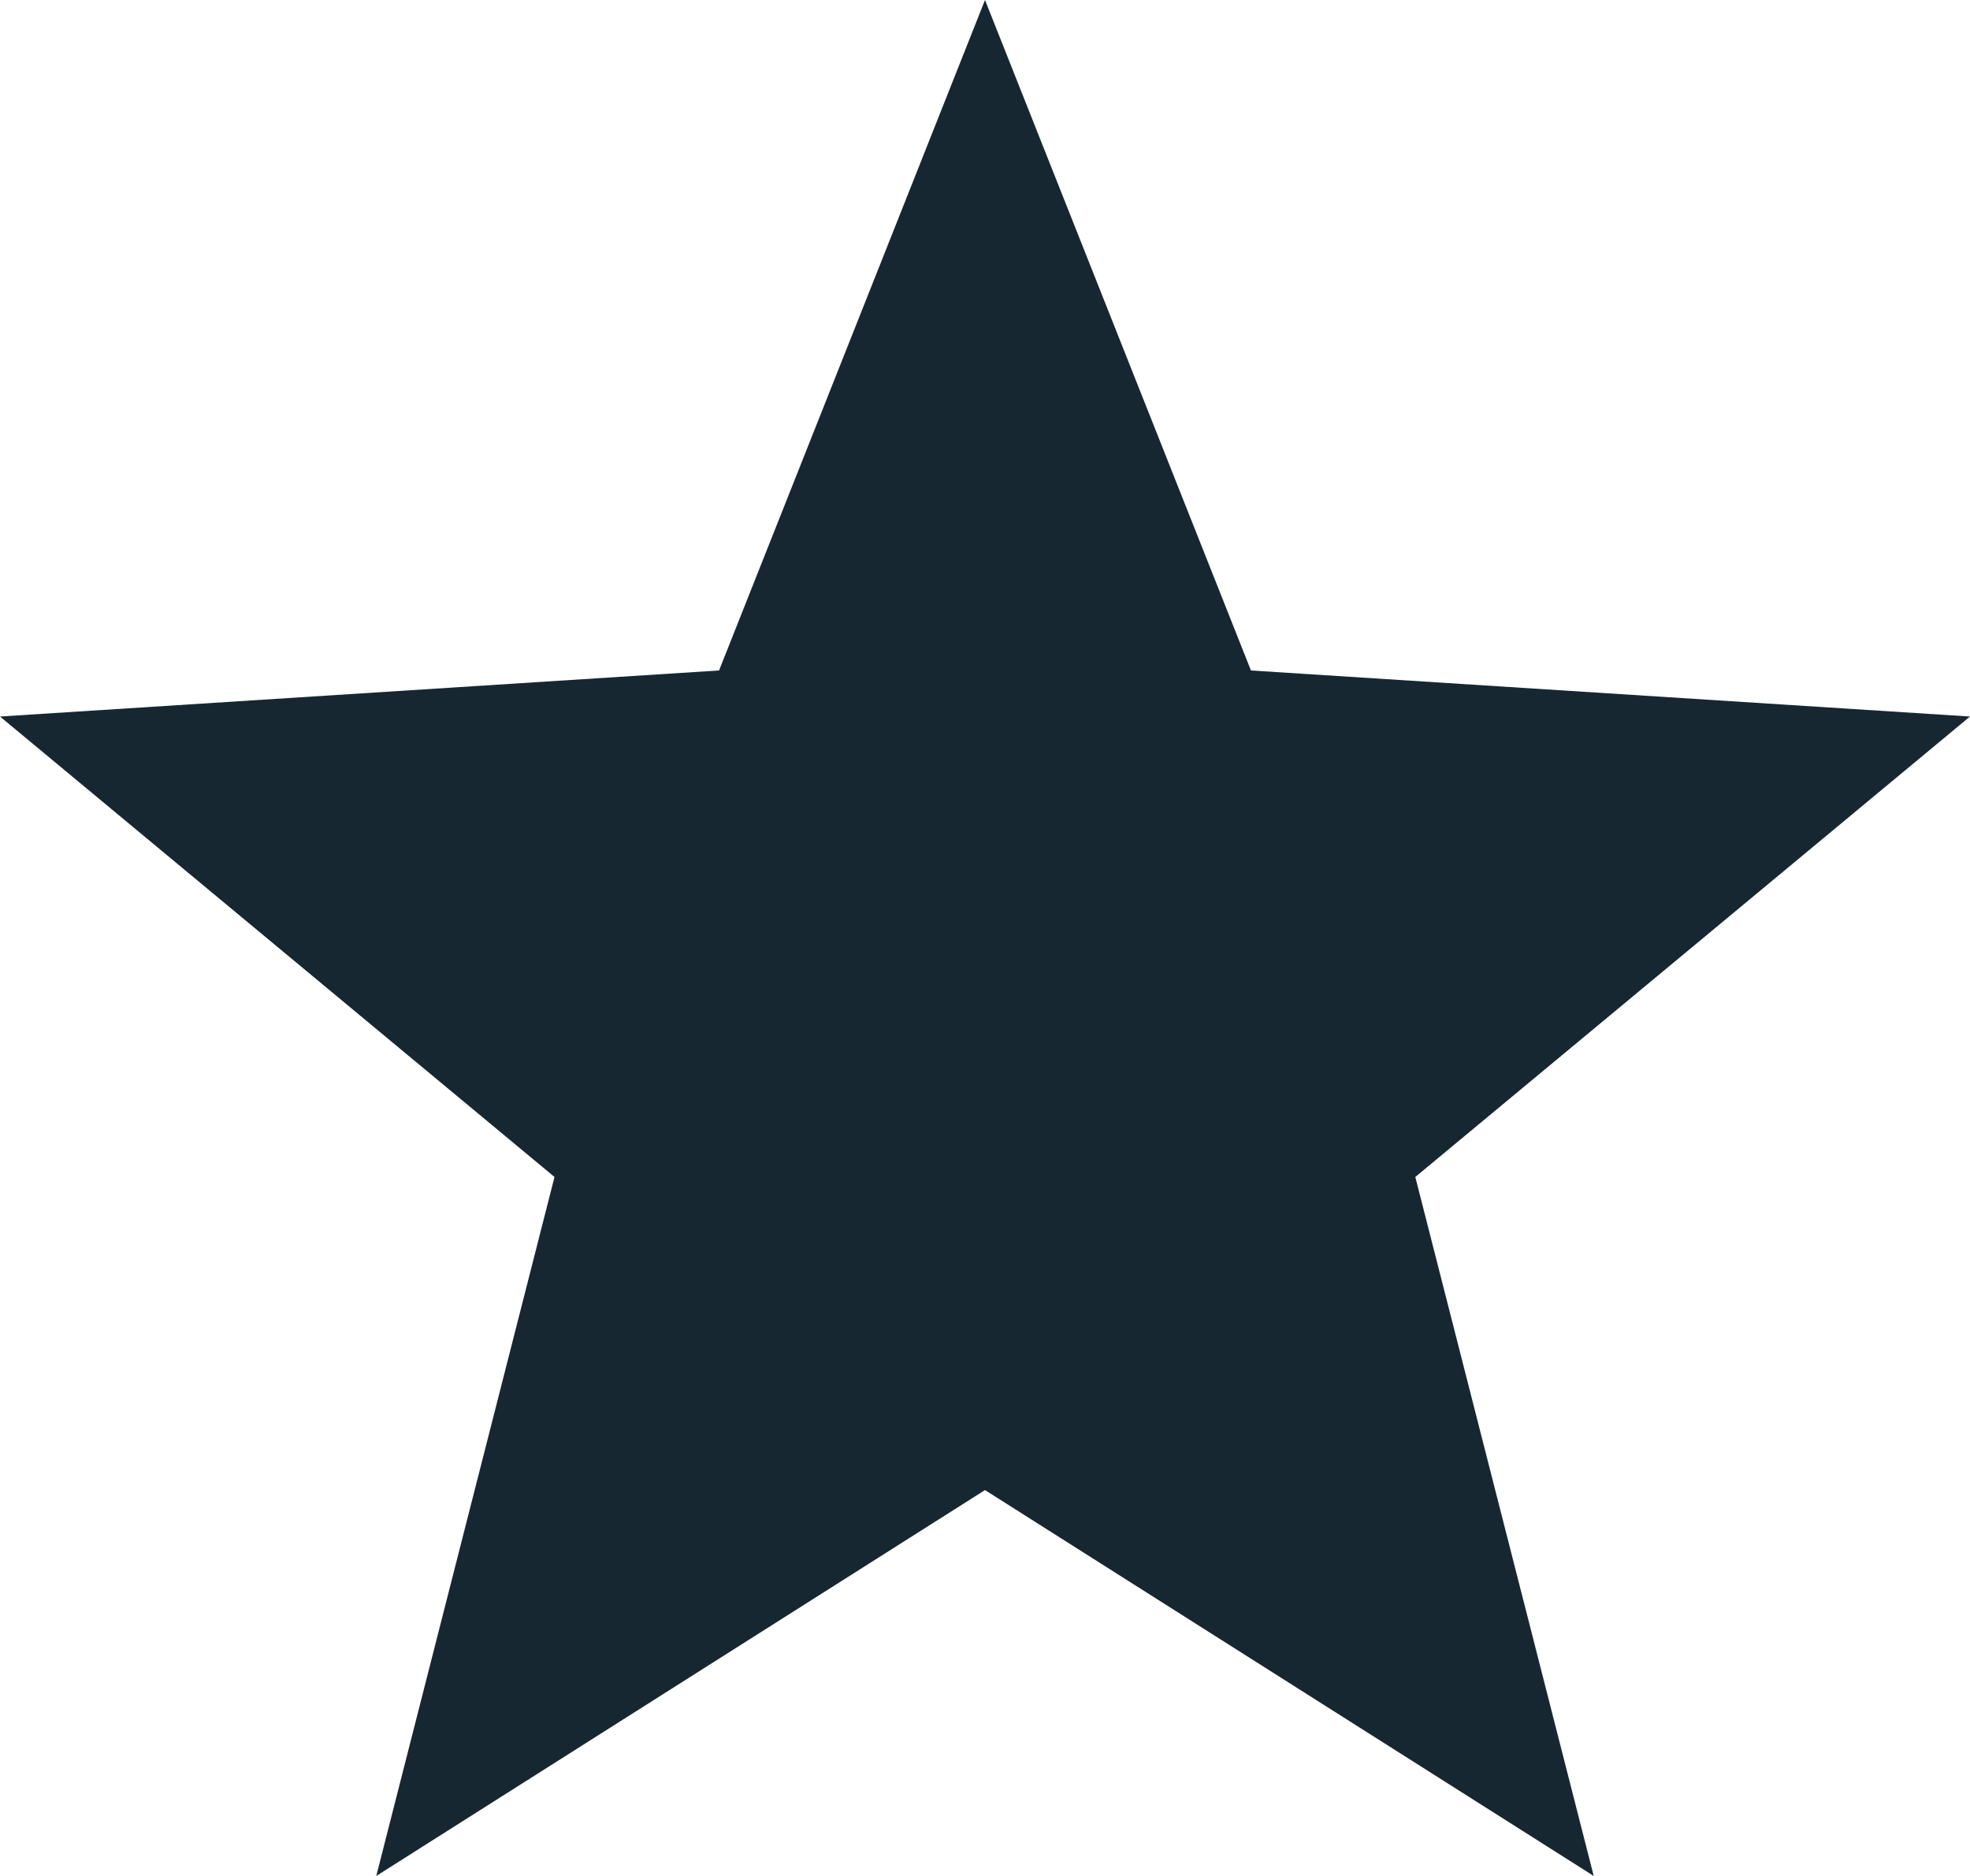
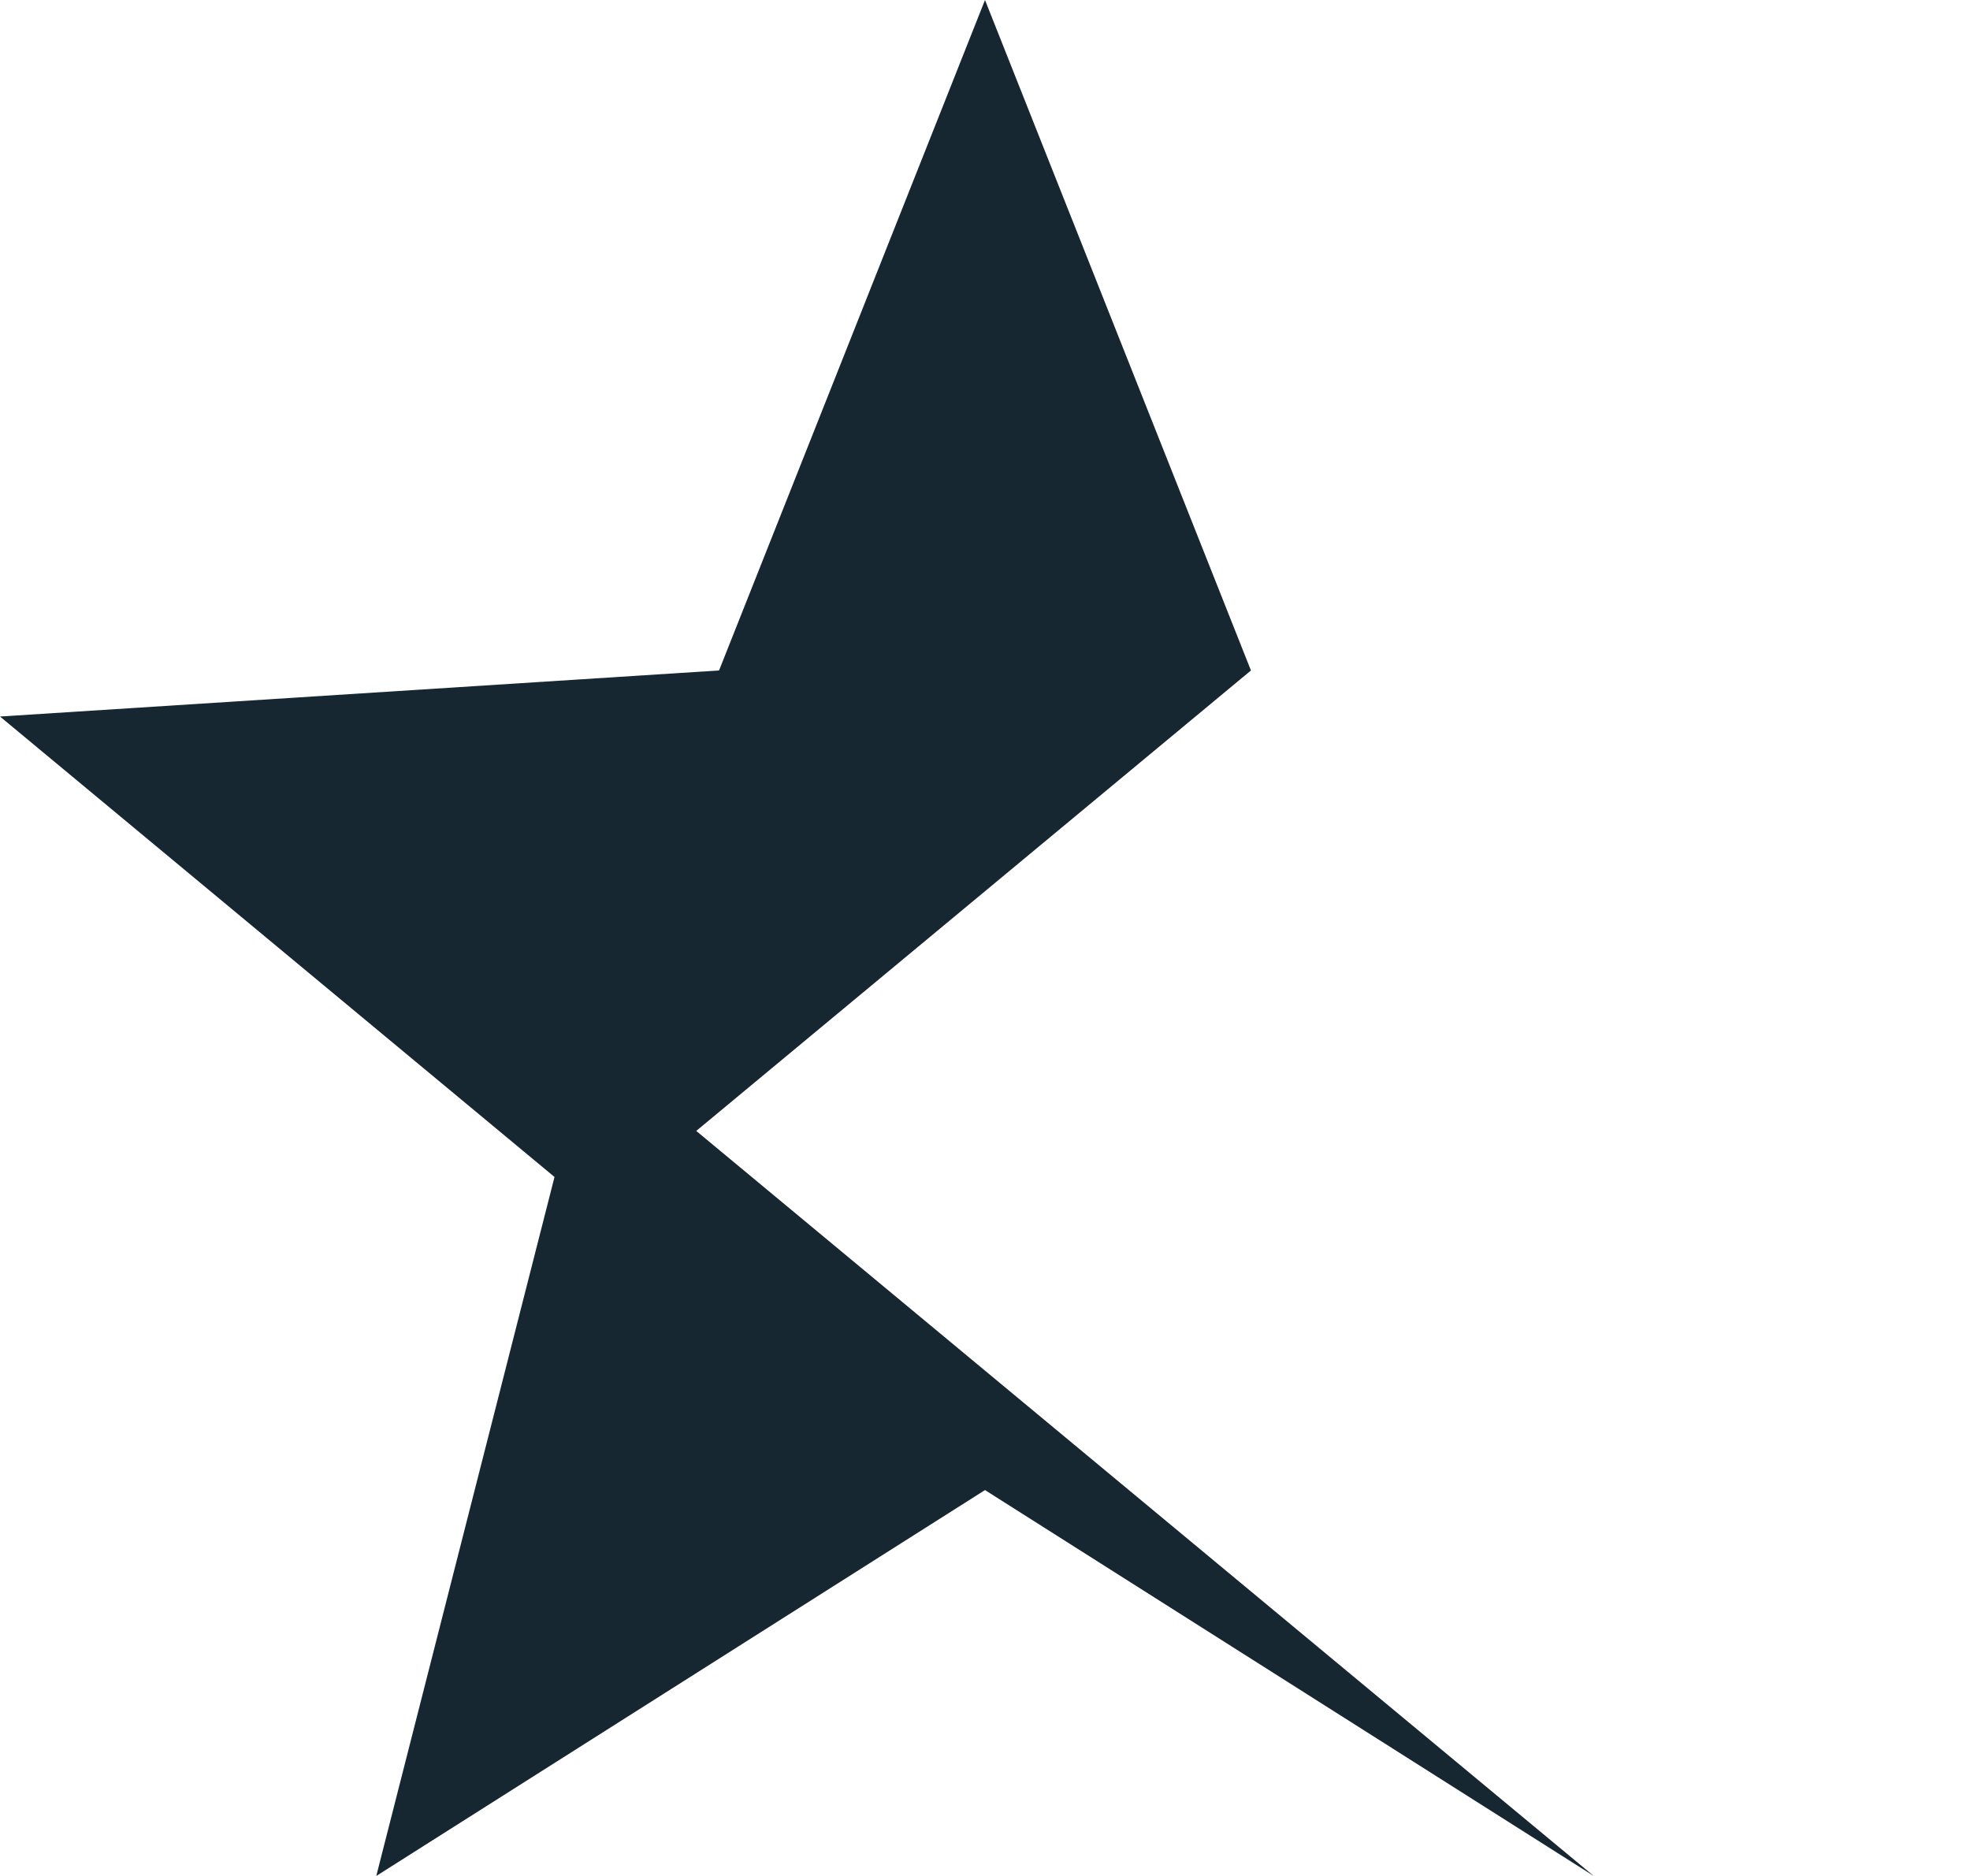
<svg xmlns="http://www.w3.org/2000/svg" width="21" height="20" viewBox="0 0 21 20">
-   <path id="Polygon_1" data-name="Polygon 1" d="M10.5,0l2.835,7.148L21,7.639l-5.913,4.909L16.989,20,10.5,15.886,4.011,20l1.9-7.452L0,7.639l7.665-.491Z" fill="#172731" />
+   <path id="Polygon_1" data-name="Polygon 1" d="M10.5,0l2.835,7.148l-5.913,4.909L16.989,20,10.5,15.886,4.011,20l1.9-7.452L0,7.639l7.665-.491Z" fill="#172731" />
</svg>